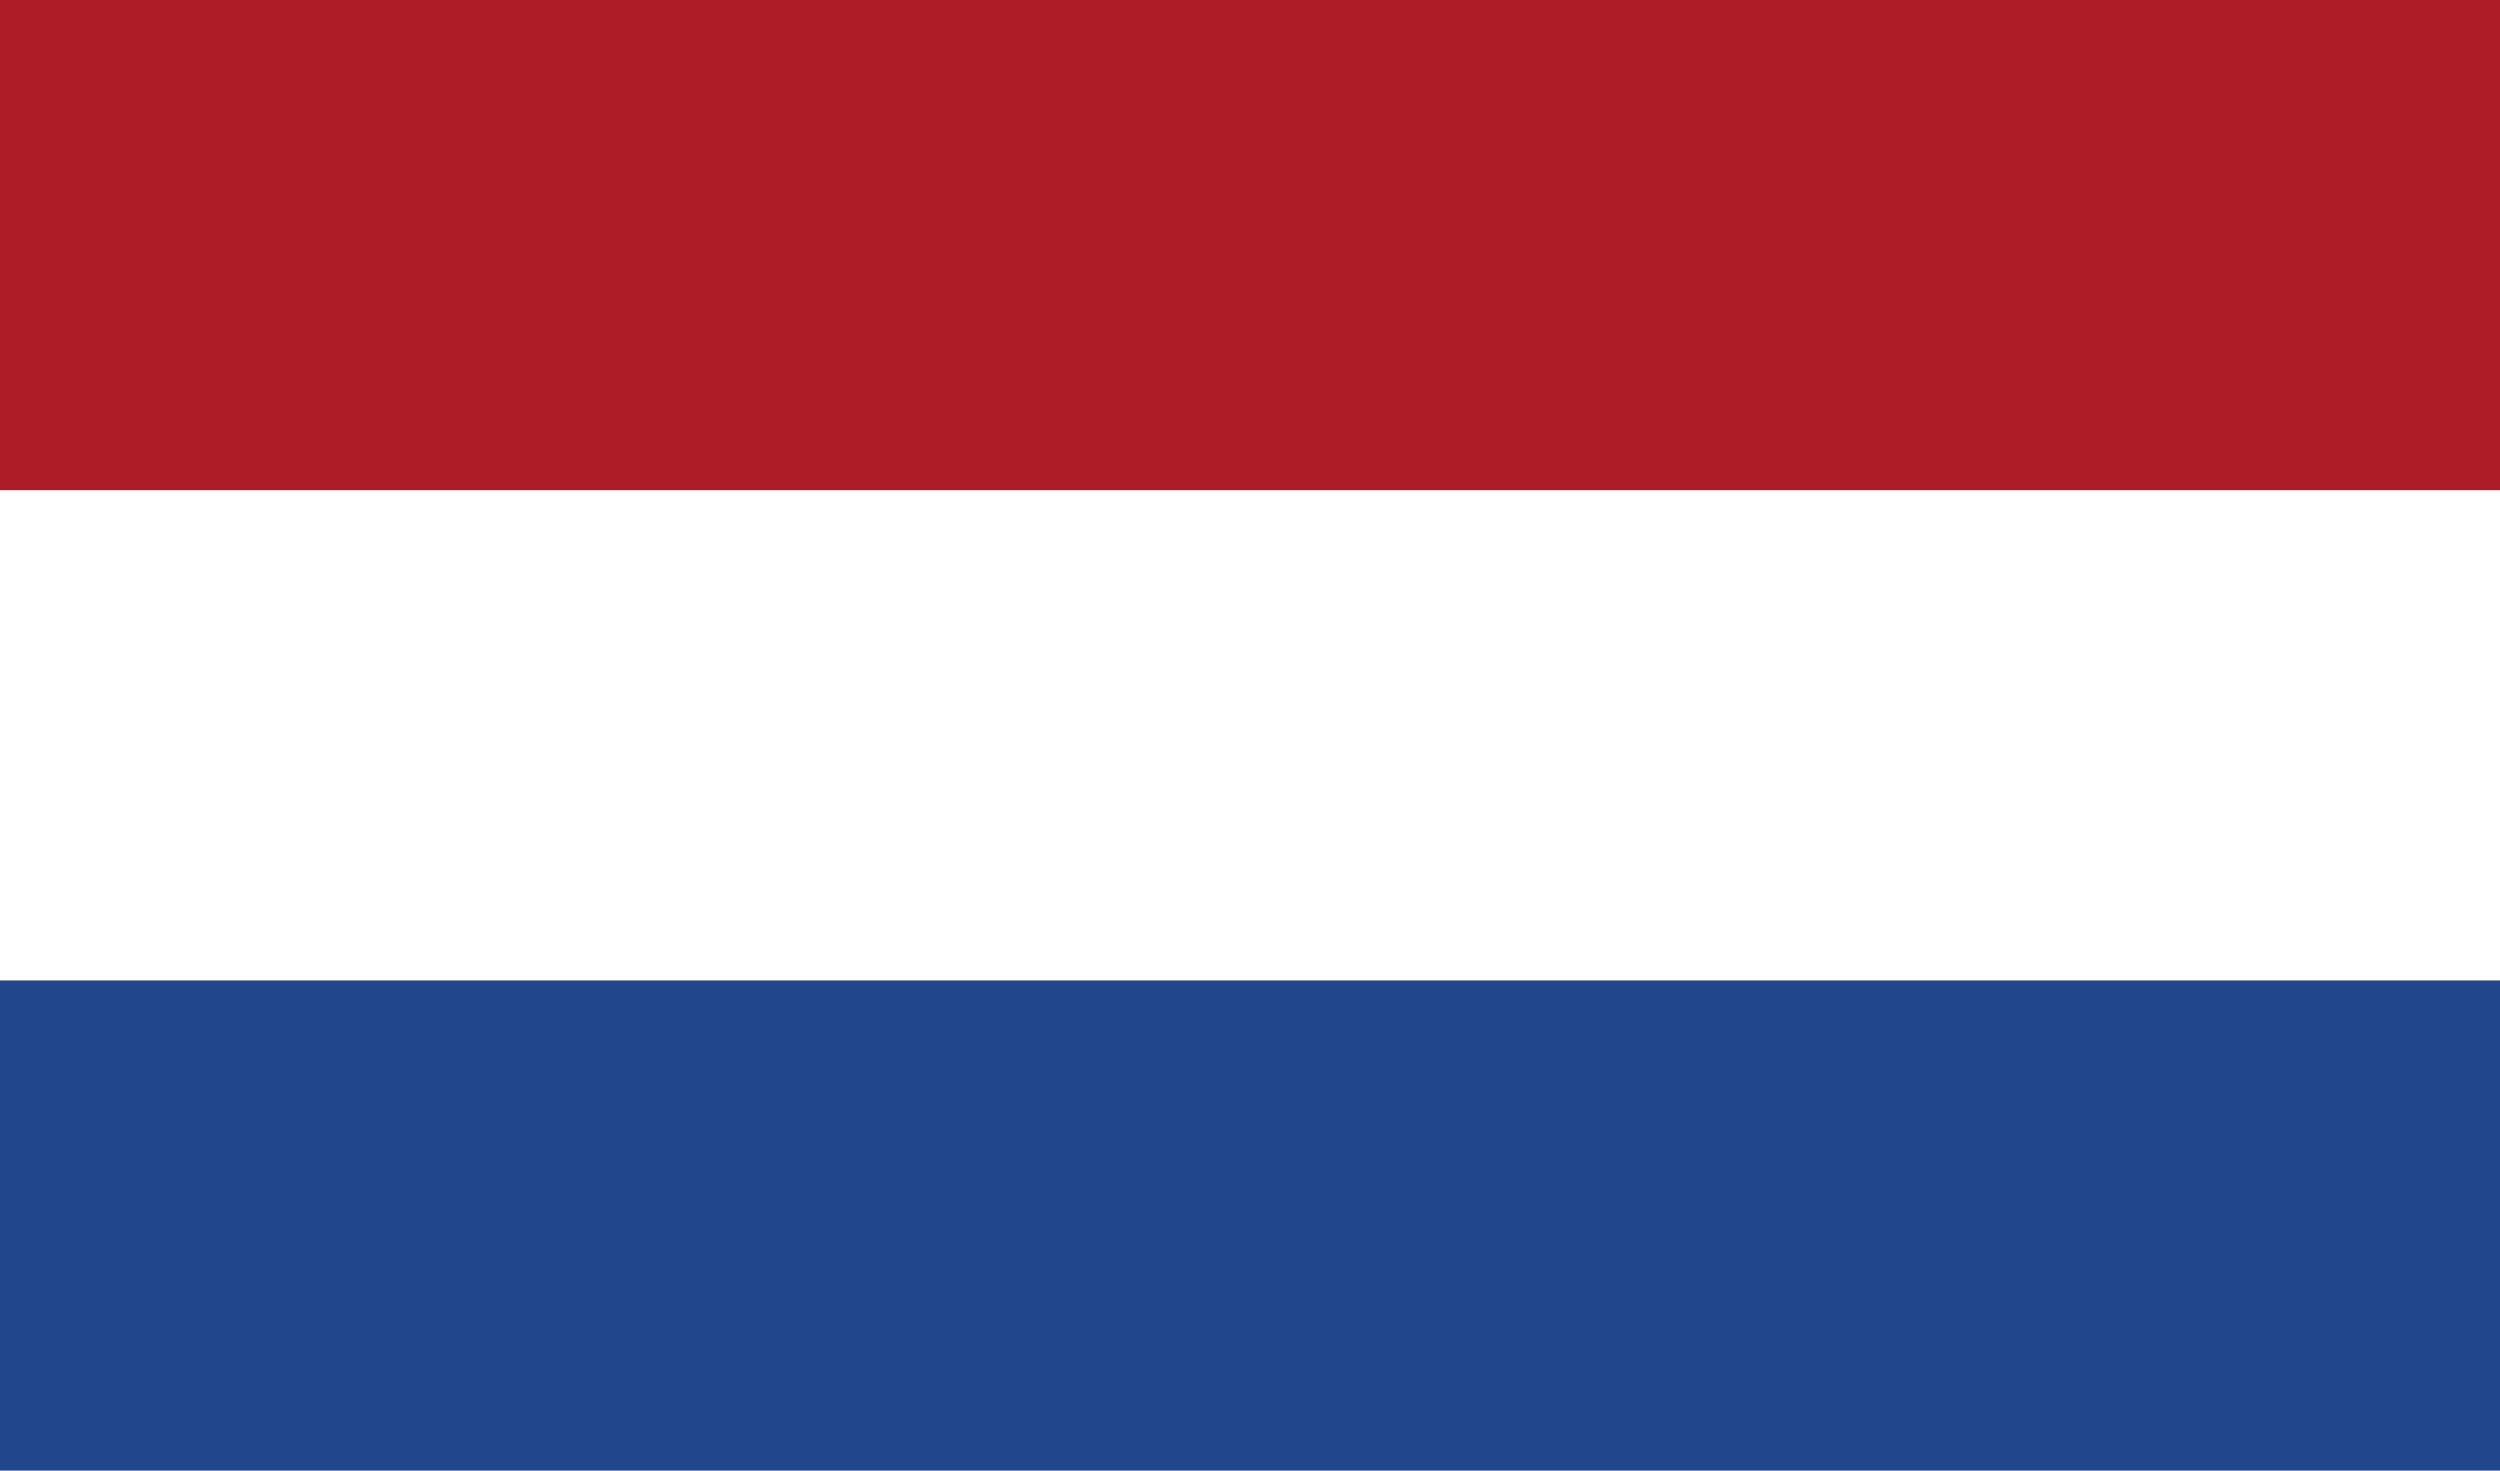
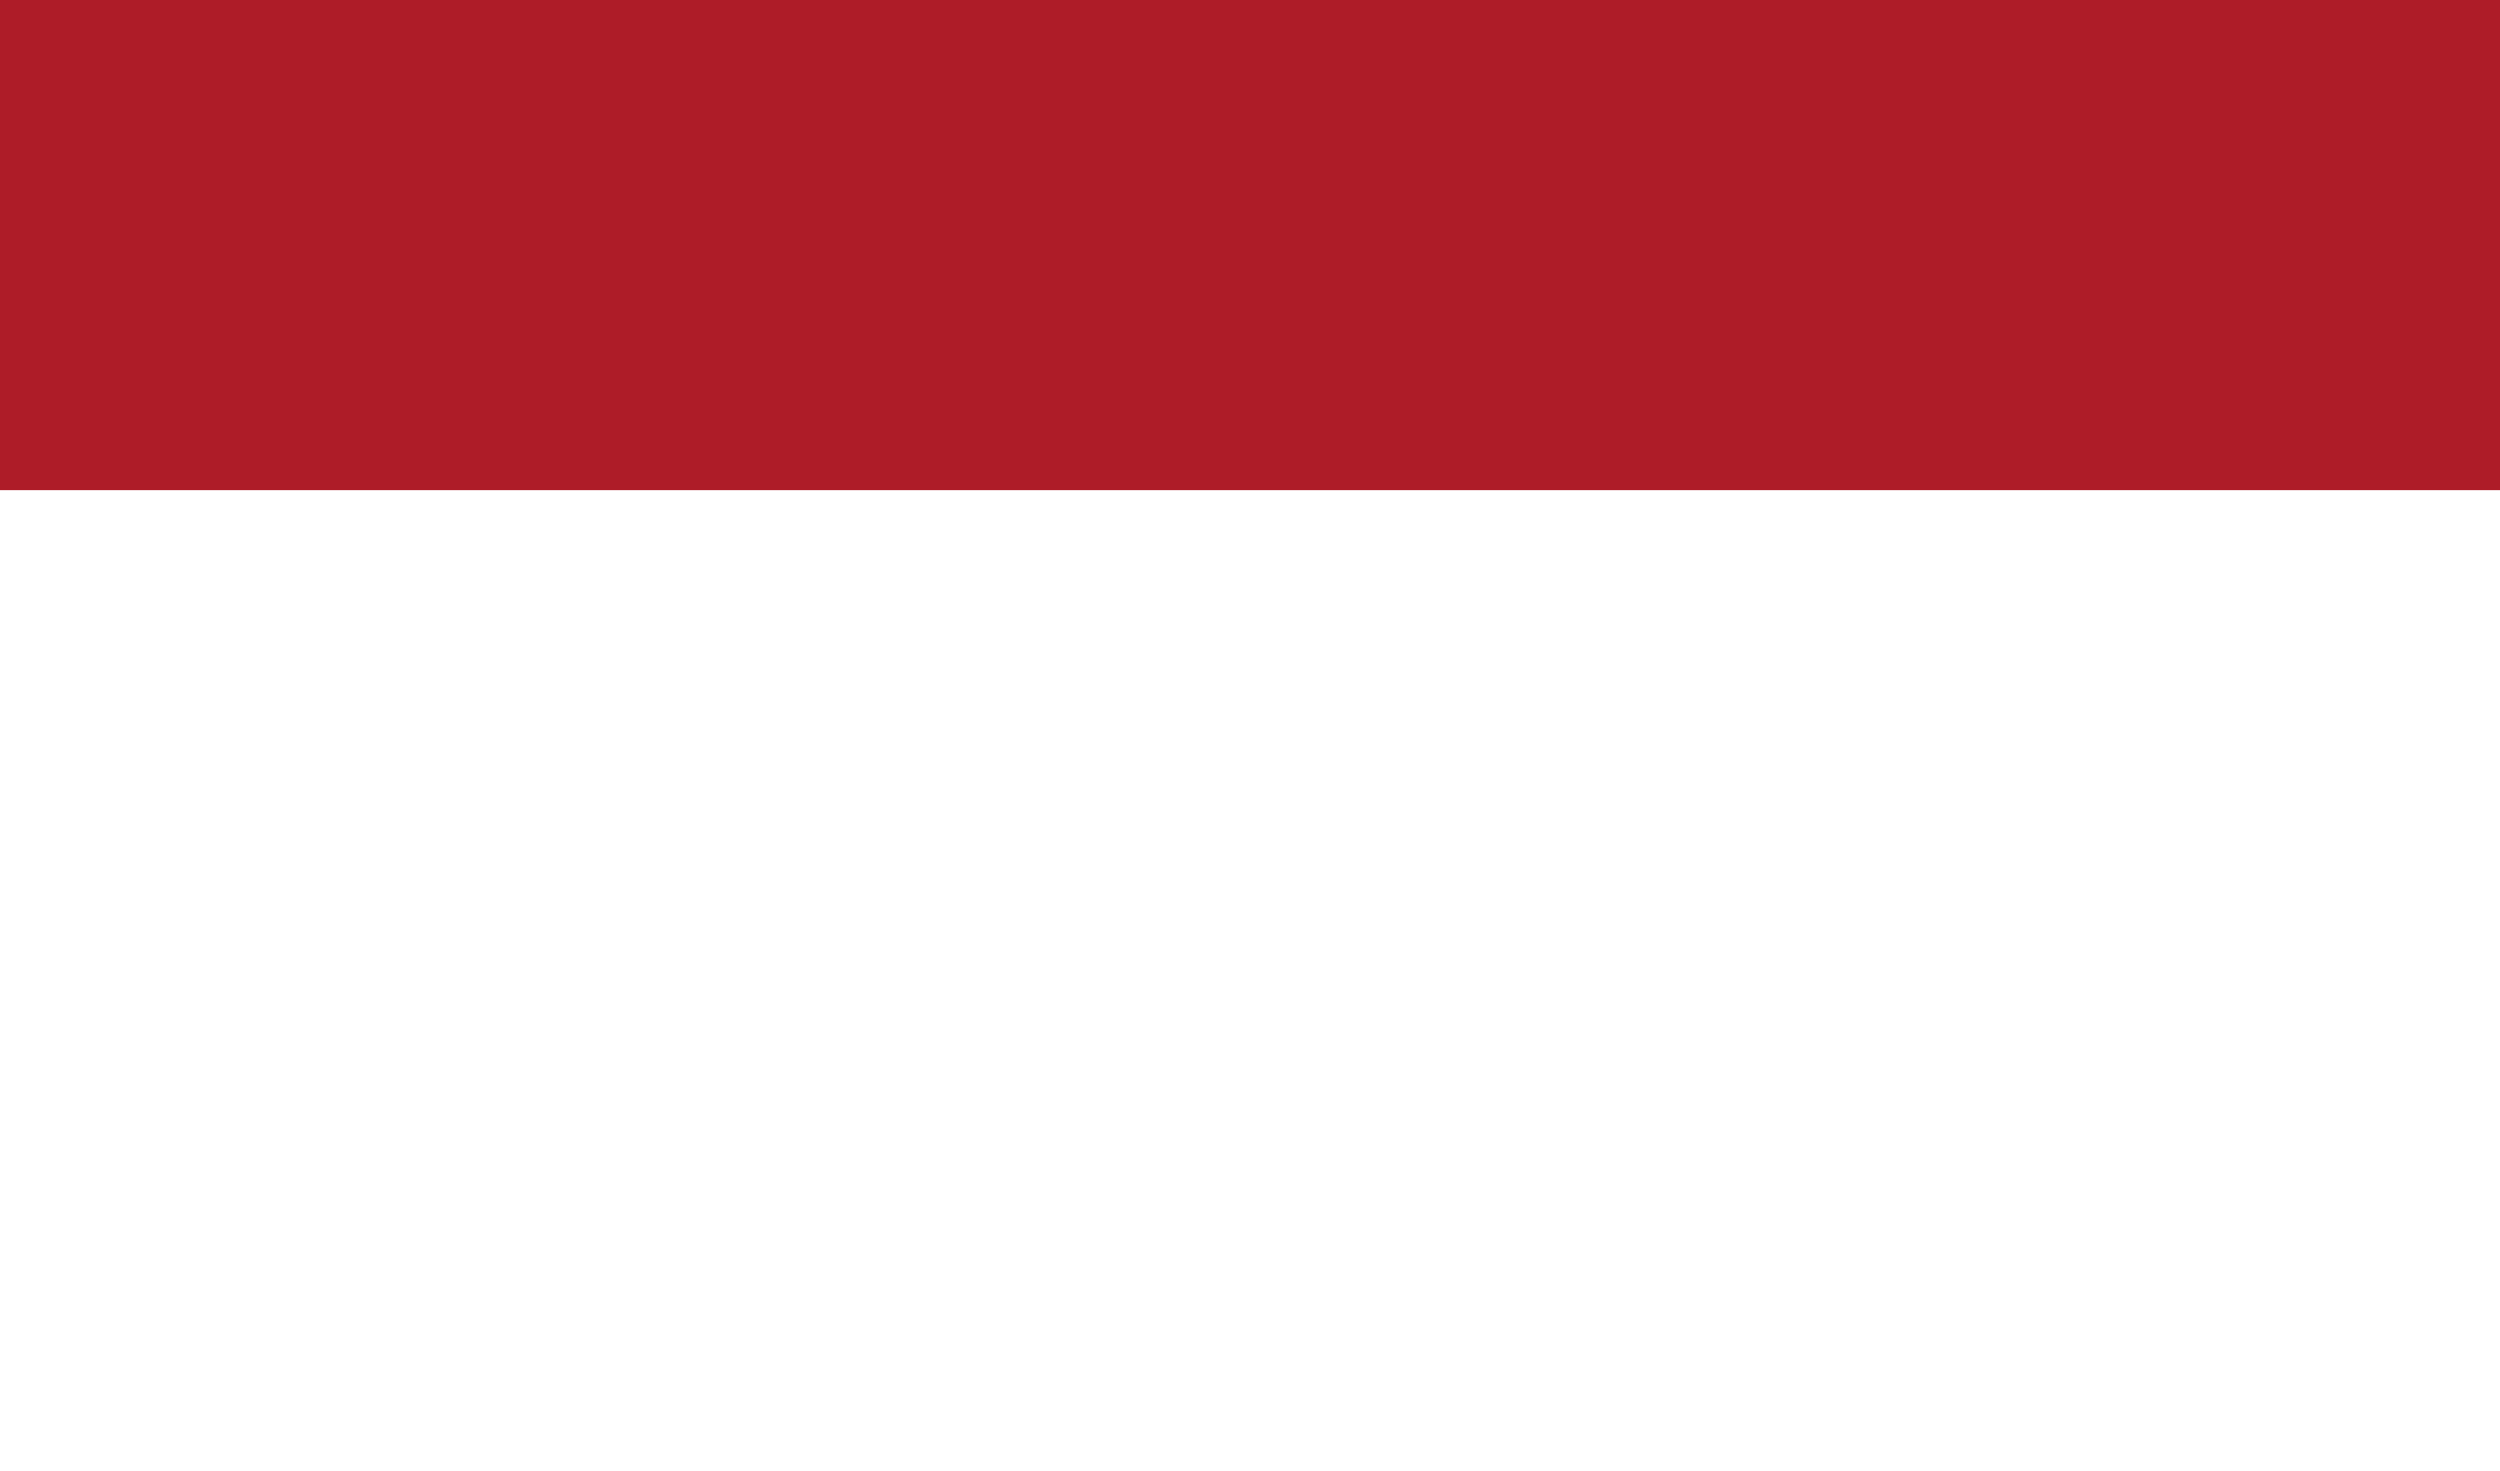
<svg xmlns="http://www.w3.org/2000/svg" width="17" height="10" viewBox="0 0 17 10" fill="none">
-   <path d="M17 0H0V10H17V0Z" fill="#21468B" />
-   <path d="M17 0H0V6.667H17V0Z" fill="white" />
+   <path d="M17 0H0V6.667V0Z" fill="white" />
  <path d="M17 0H0V3.333H17V0Z" fill="#AE1C28" />
</svg>